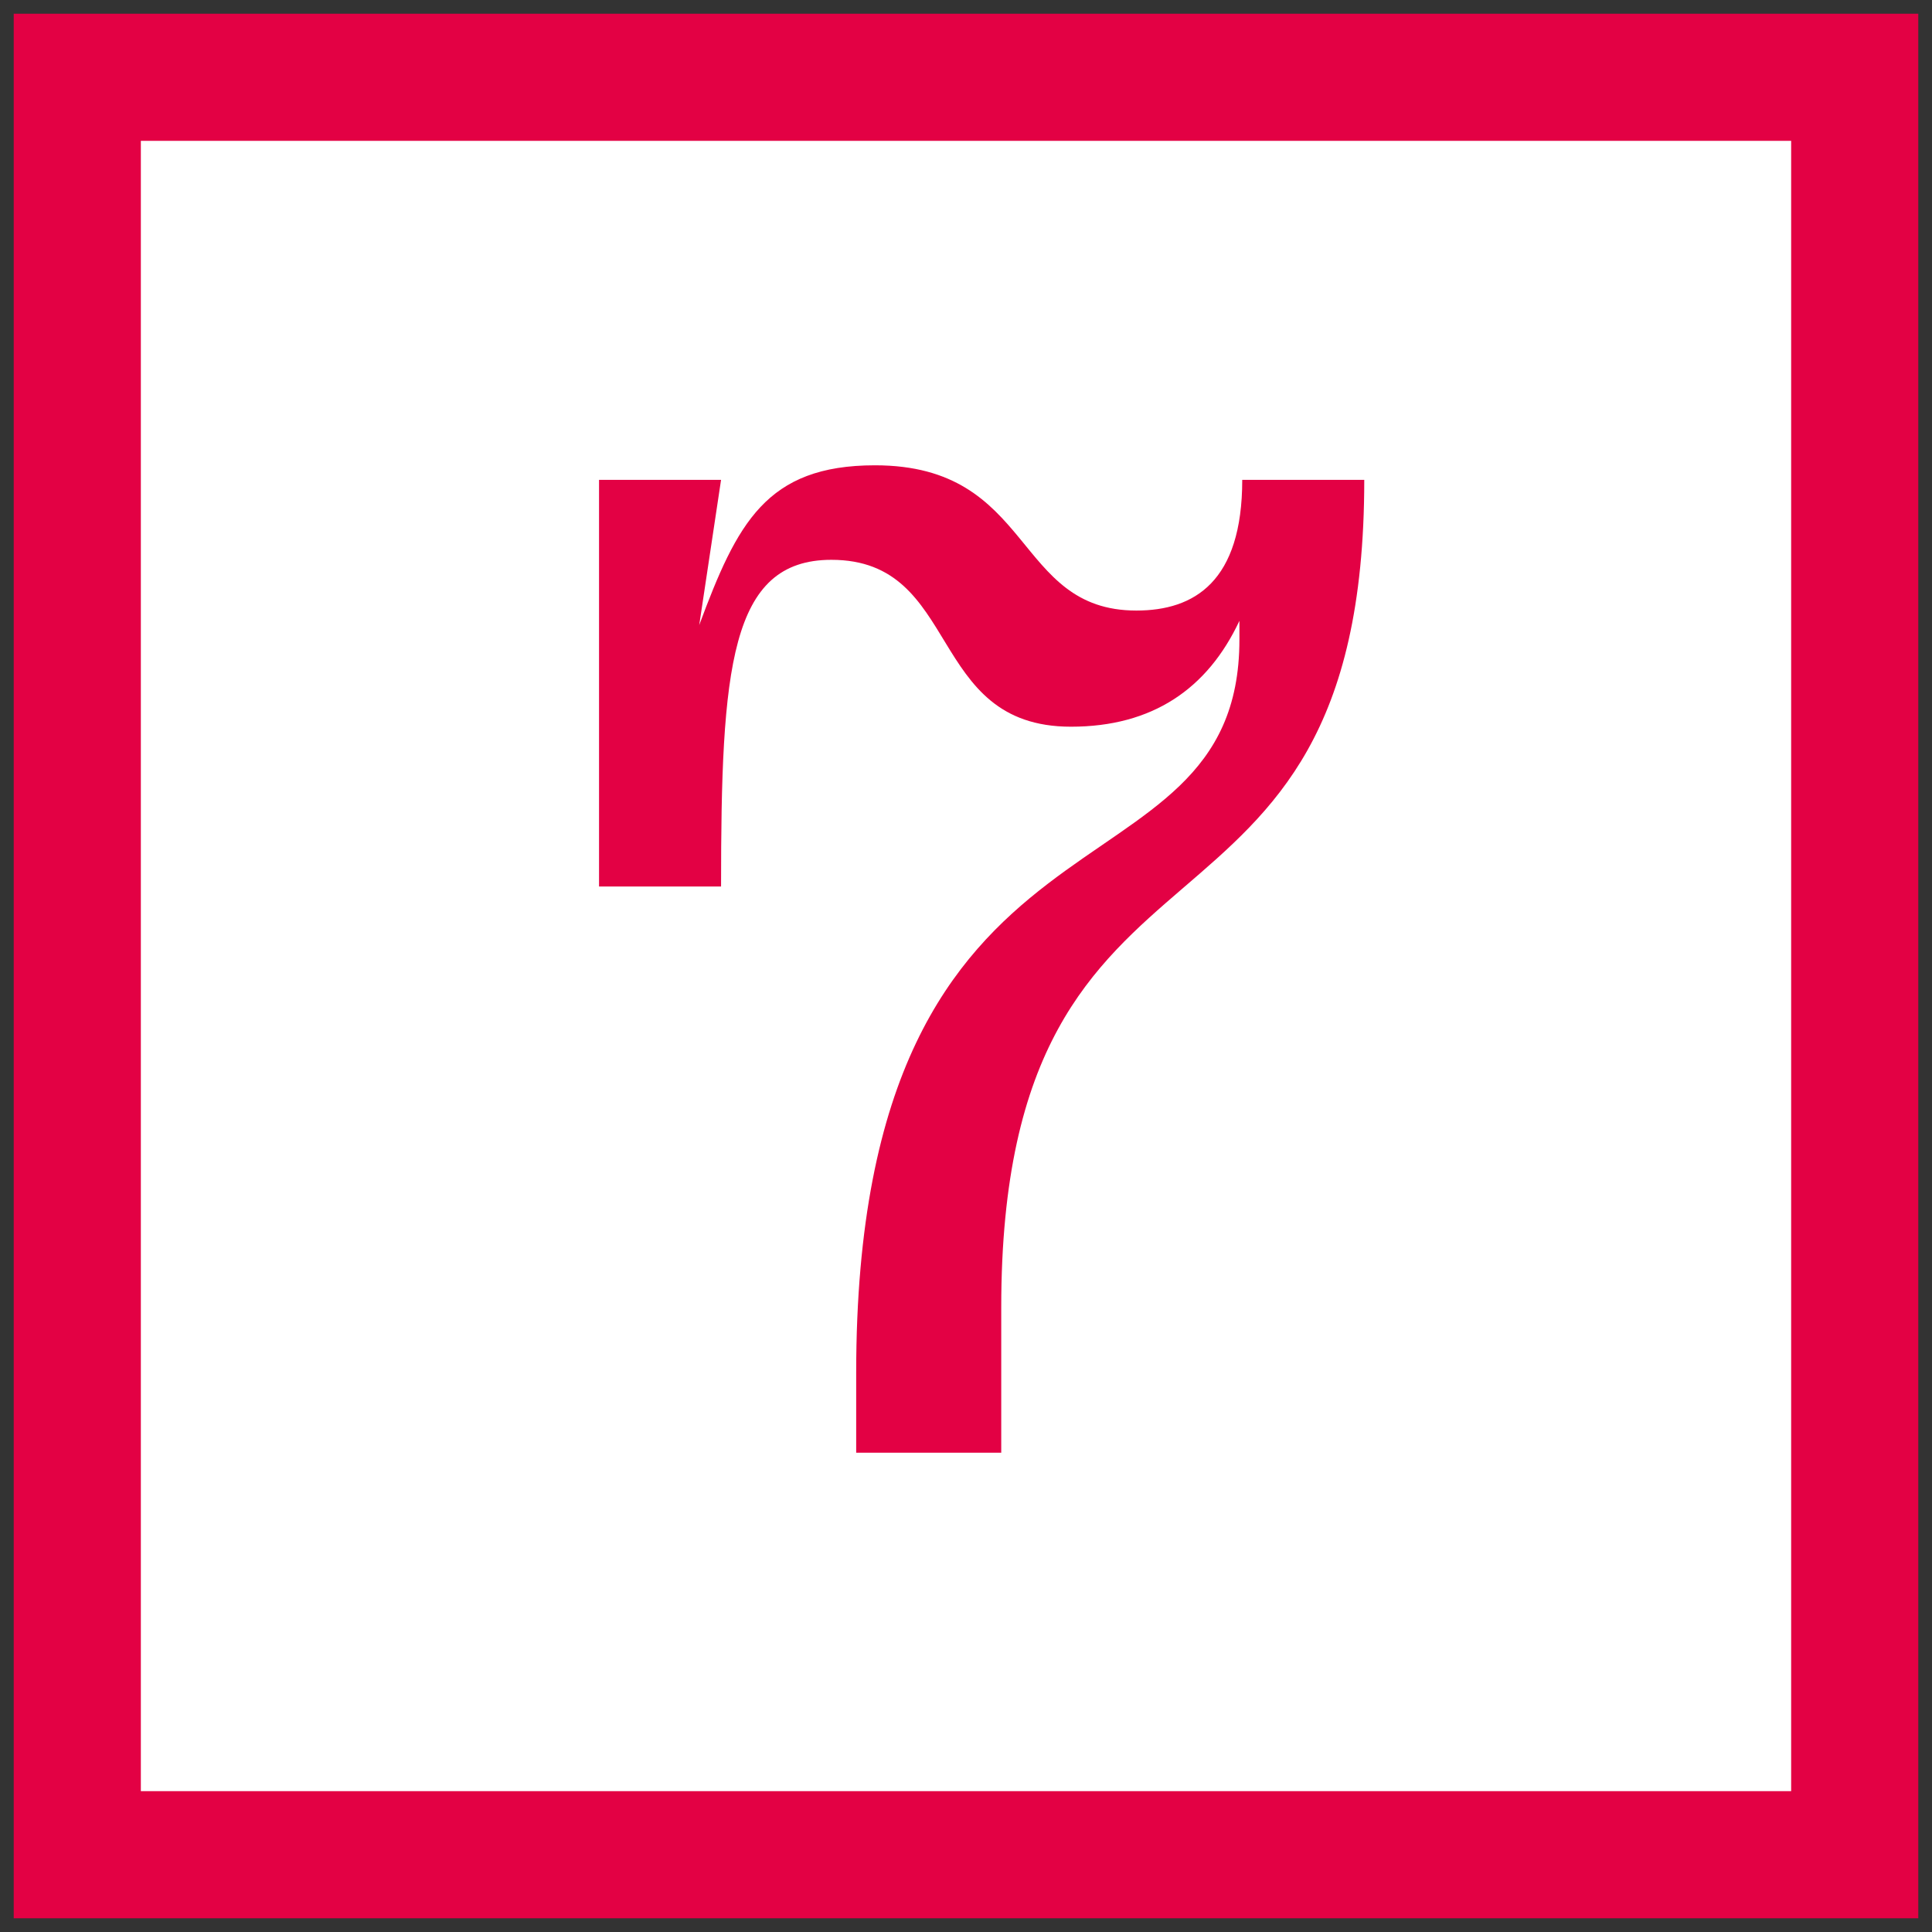
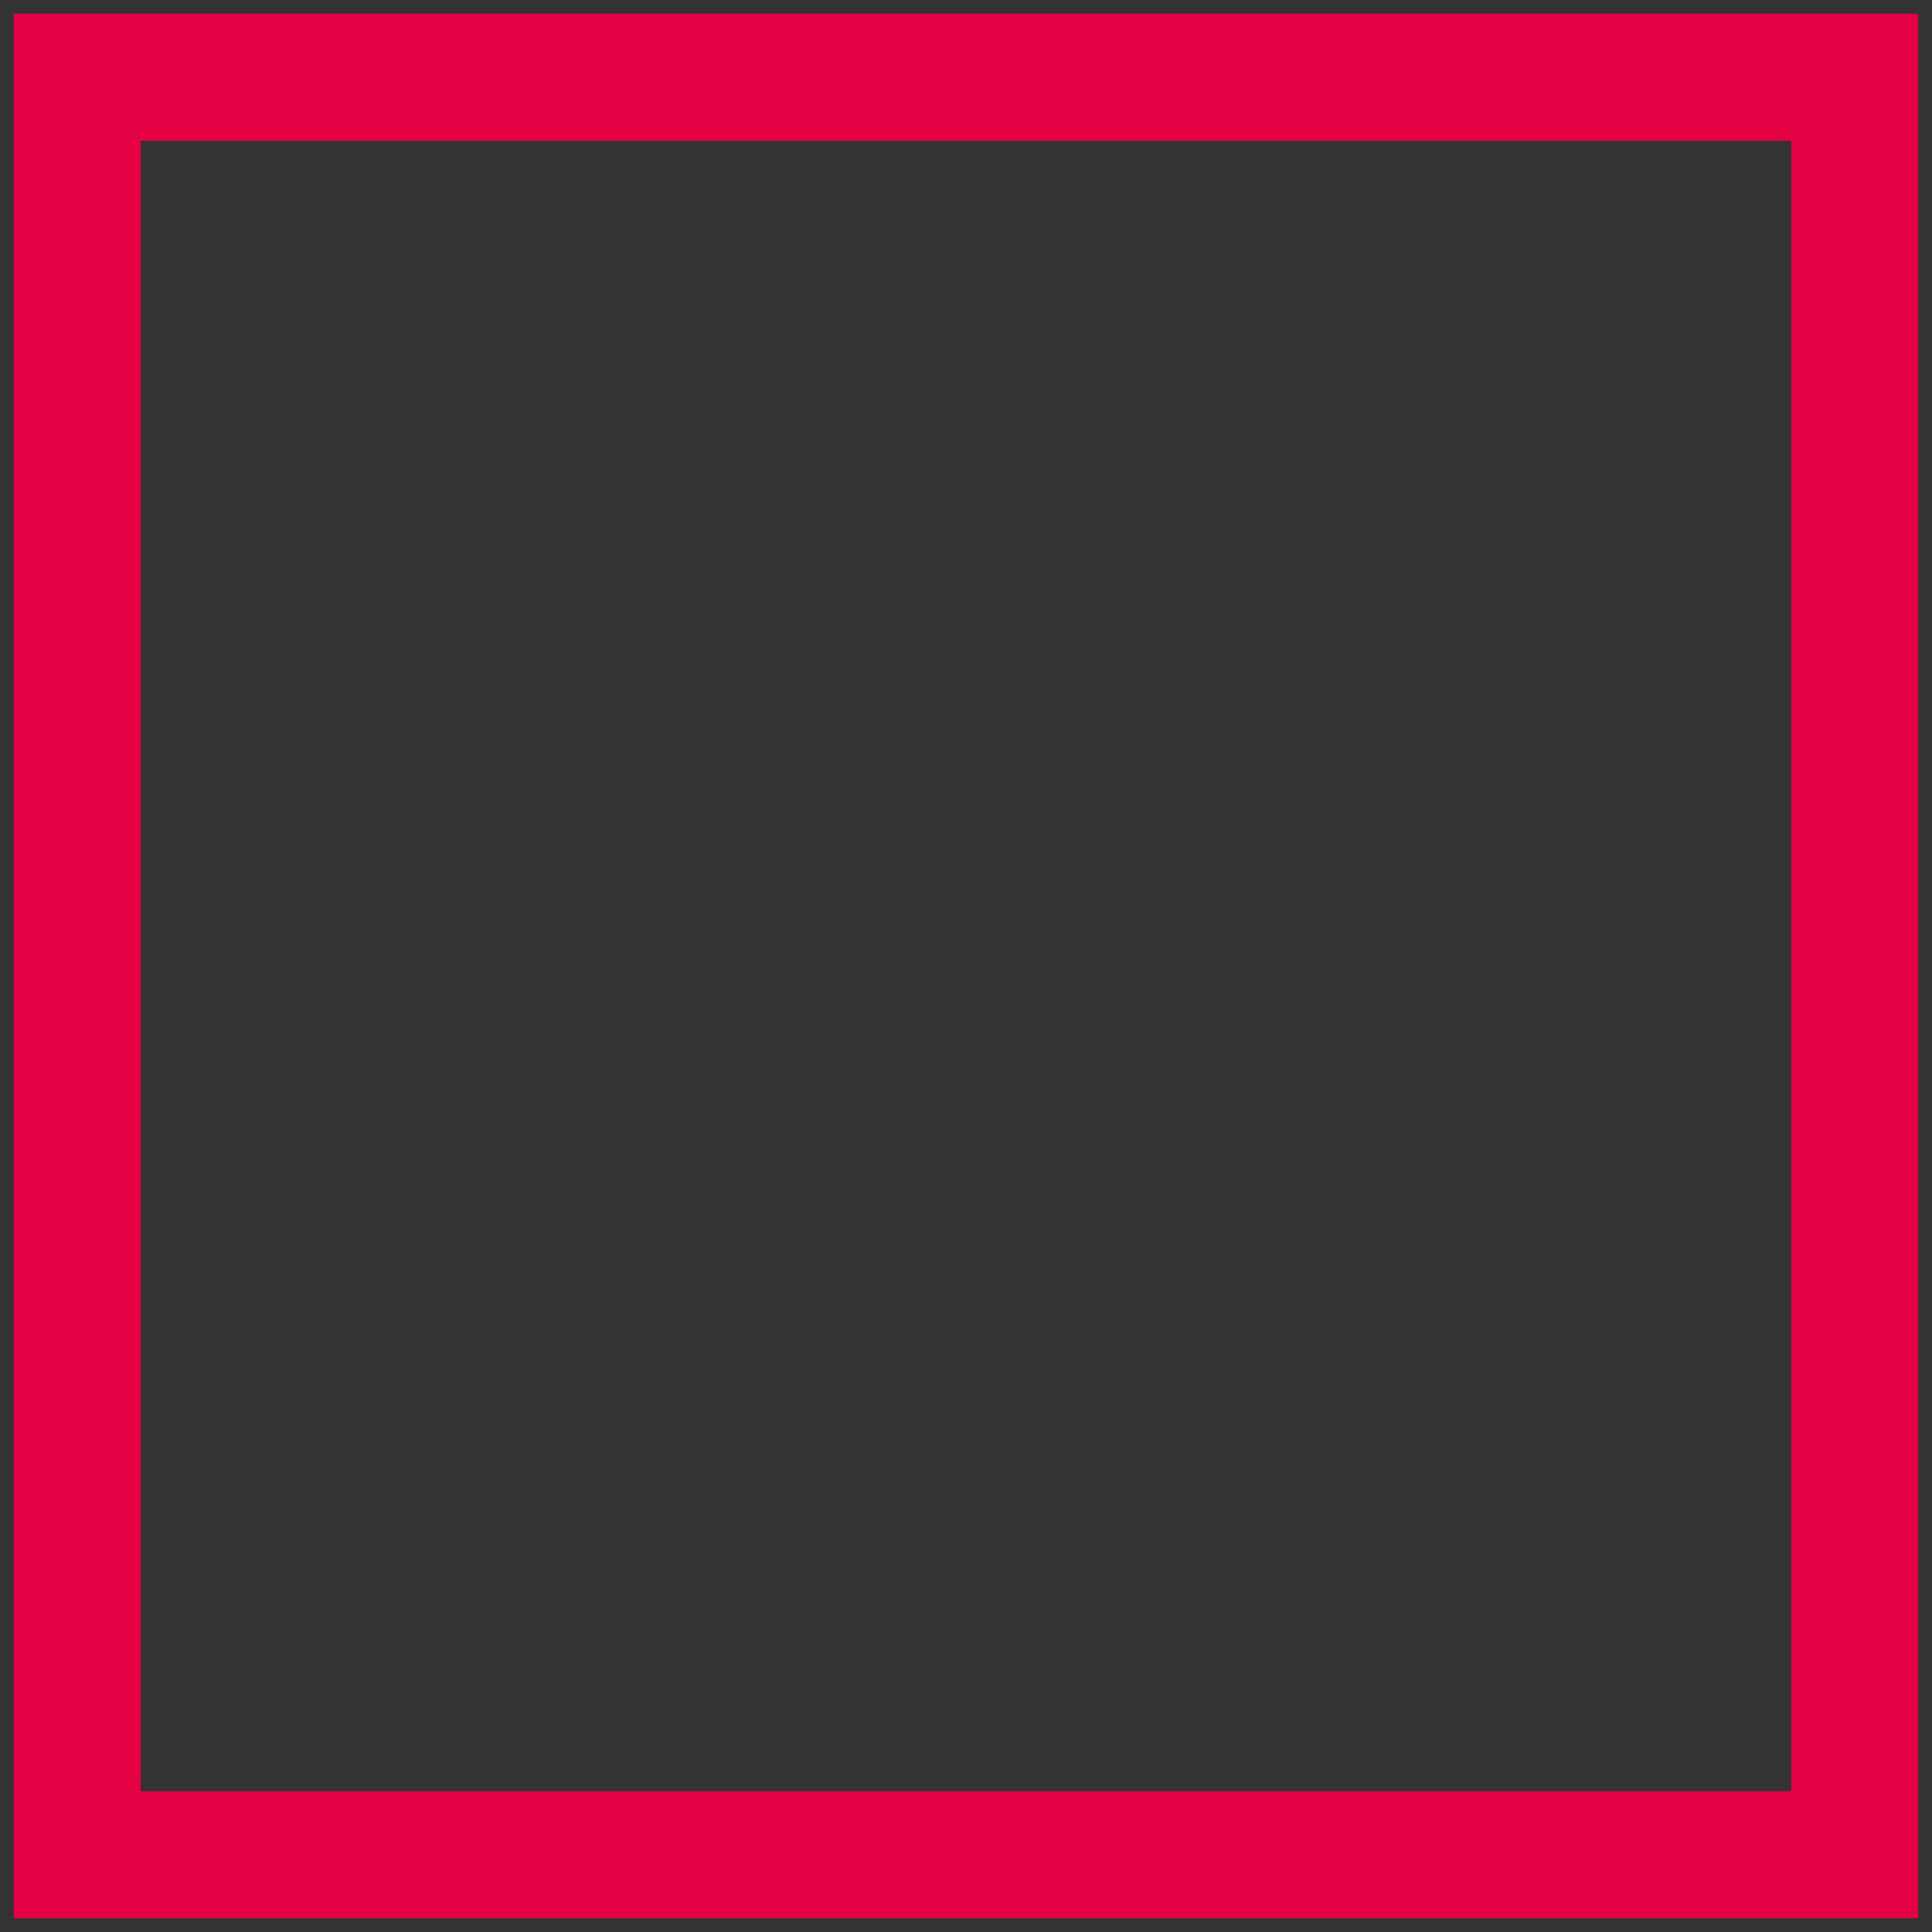
<svg xmlns="http://www.w3.org/2000/svg" id="Ebene_1" data-name="Ebene 1" viewBox="0 0 50 50">
  <rect x="0" y="0" width="50" height="50" fill="#333333" stroke="none" />
  <defs>
    <style>
      .cls-1 {
        fill: none;
        stroke: #e30144;
        stroke-width: 3.29px;
      }

      .cls-2 {
        fill: #e30144;
      }

      .cls-2, .cls-3 {
        stroke-width: 0px;
      }

      .cls-3 {
        fill: #fff;
      }
    </style>
  </defs>
-   <rect class="cls-3" x="2" y="2" width="46" height="46" />
-   <path class="cls-2" d="m25.912,37.596h-3.754v-2.065c0-15.595,9.918-11.836,9.918-18.978v-.486c-.826,1.762-2.253,2.74-4.36,2.74-3.754,0-2.818-4.319-6.2-4.319-2.63,0-2.855,2.818-2.855,8.454h-3.158v-10.524h3.158l-.565,3.759c.978-2.63,1.73-4.135,4.548-4.135,4.135,0,3.571,3.759,6.765,3.759,1.501,0,2.74-.748,2.74-3.382h3.158c0,13.153-9.395,7.894-9.395,21.419v3.759Z" />
  <rect class="cls-1" x="2" y="2" width="46" height="46" />
</svg>